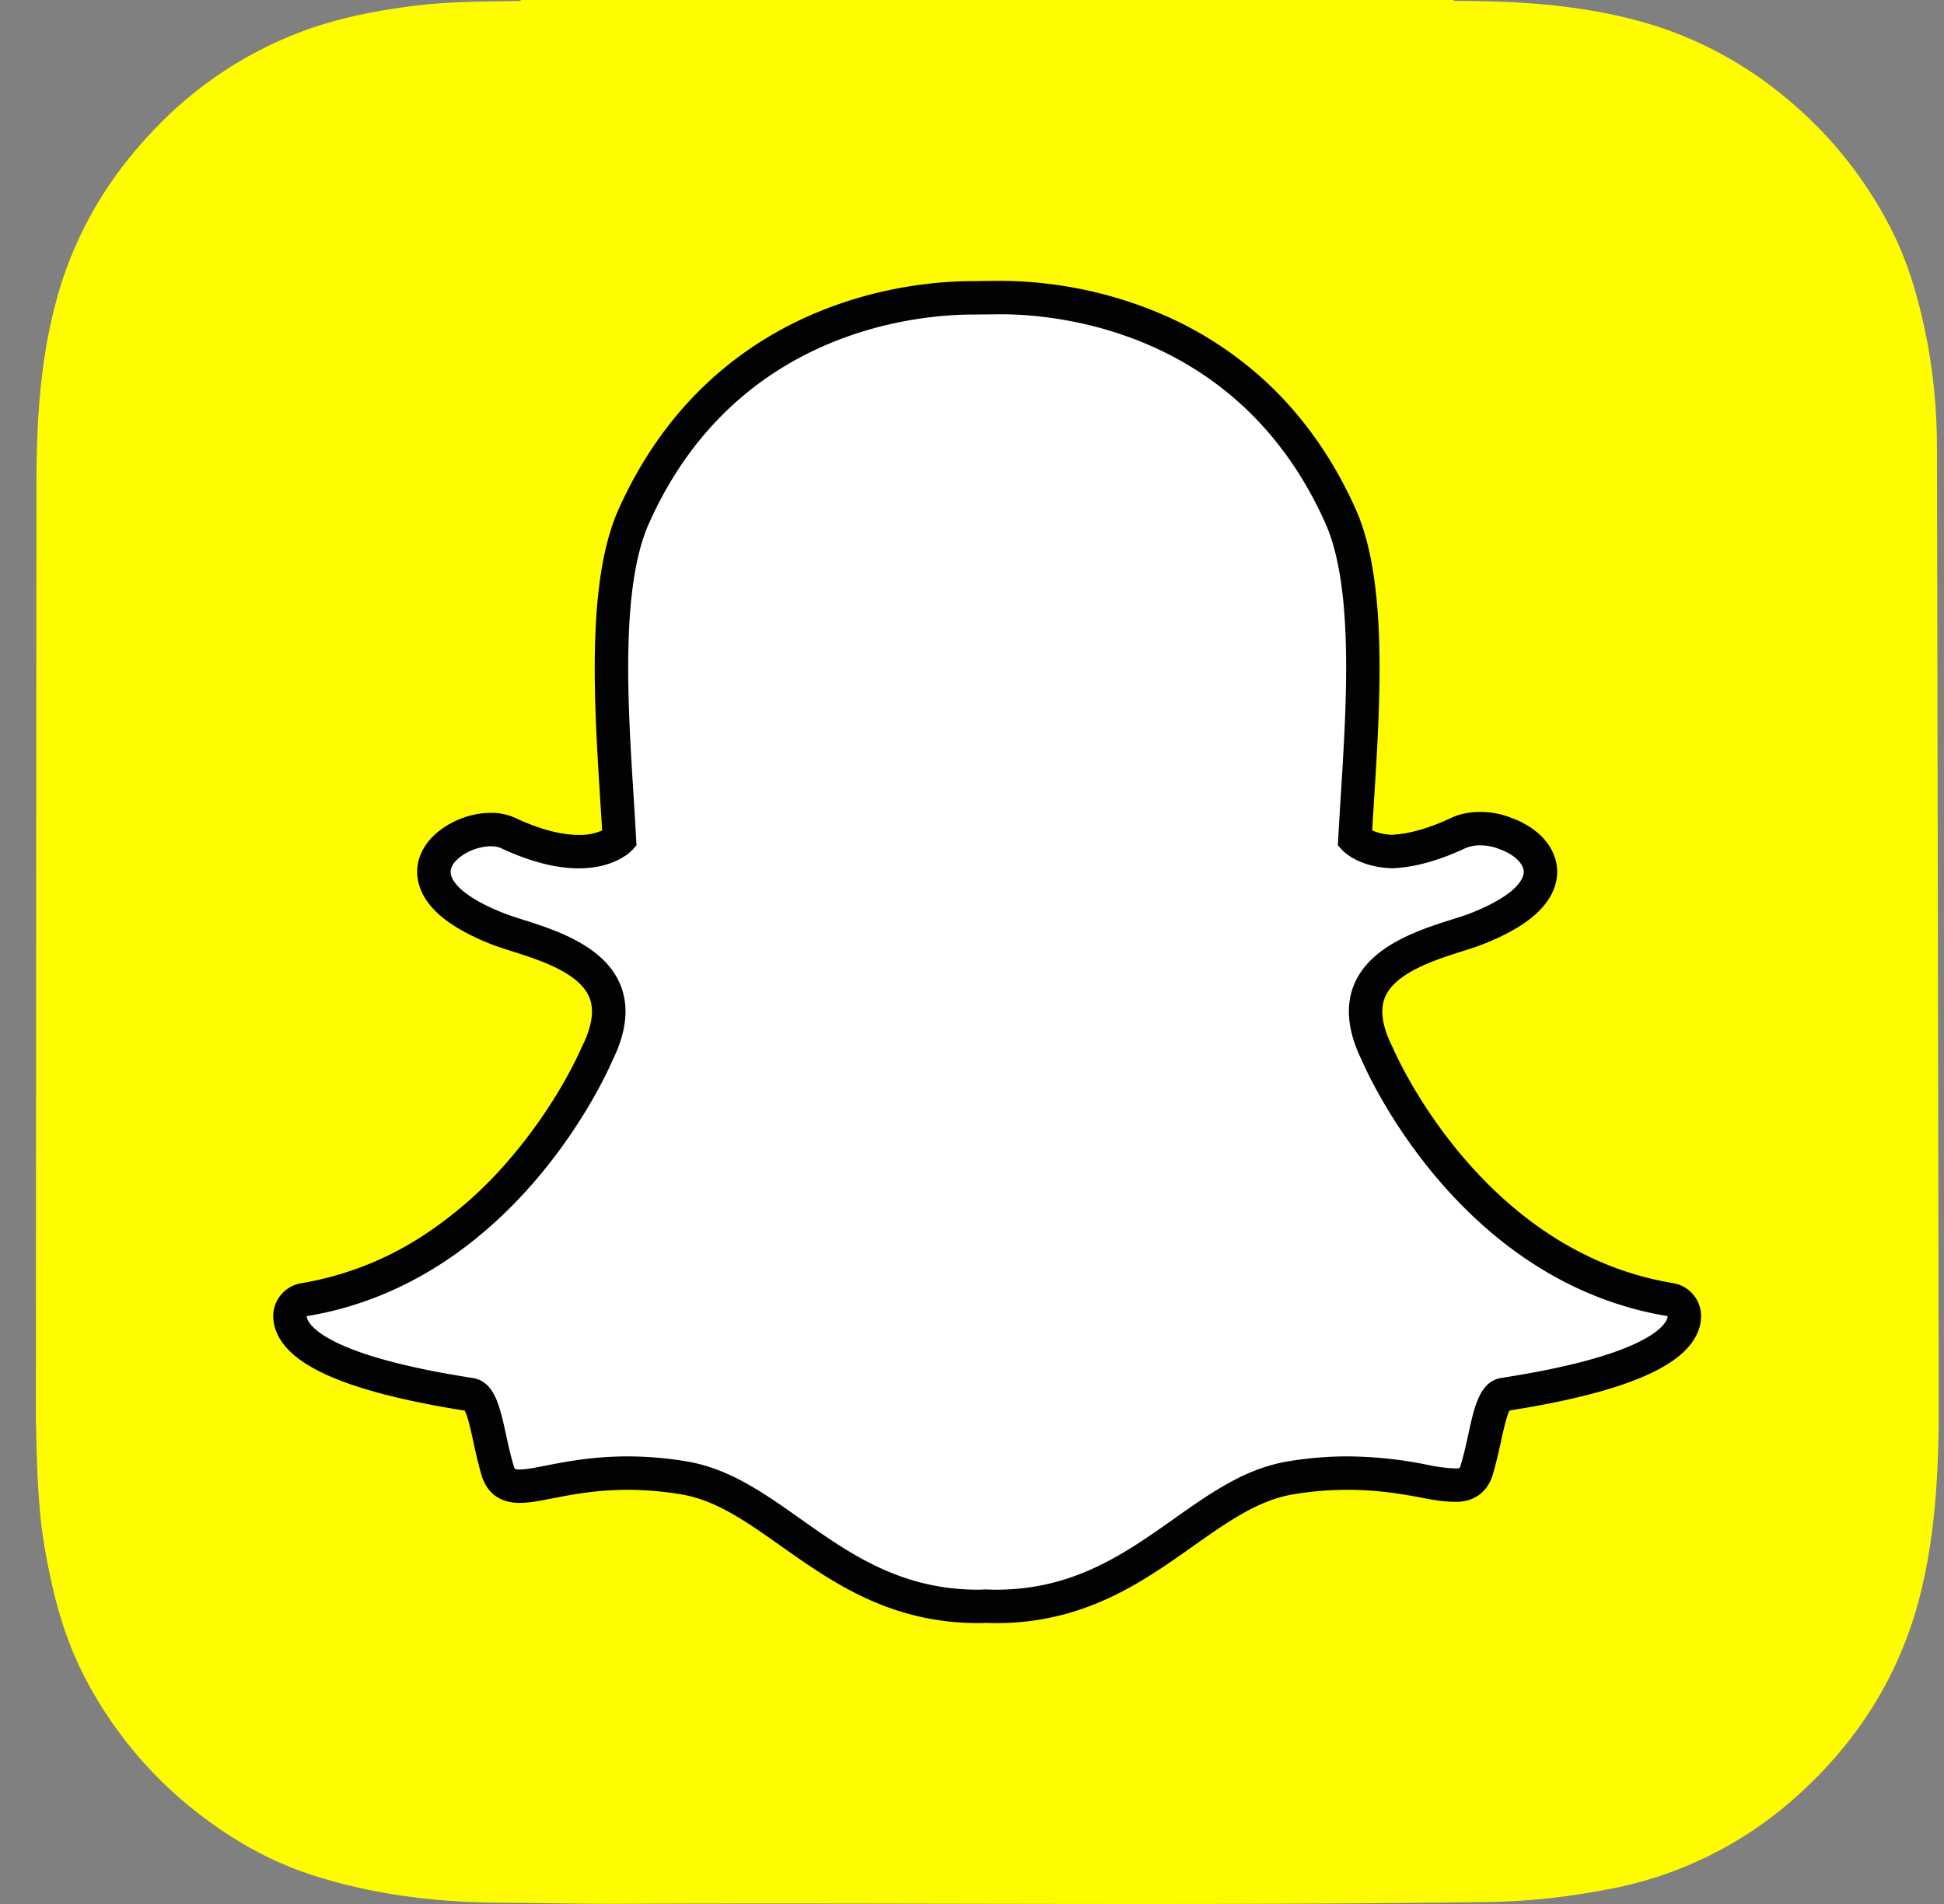
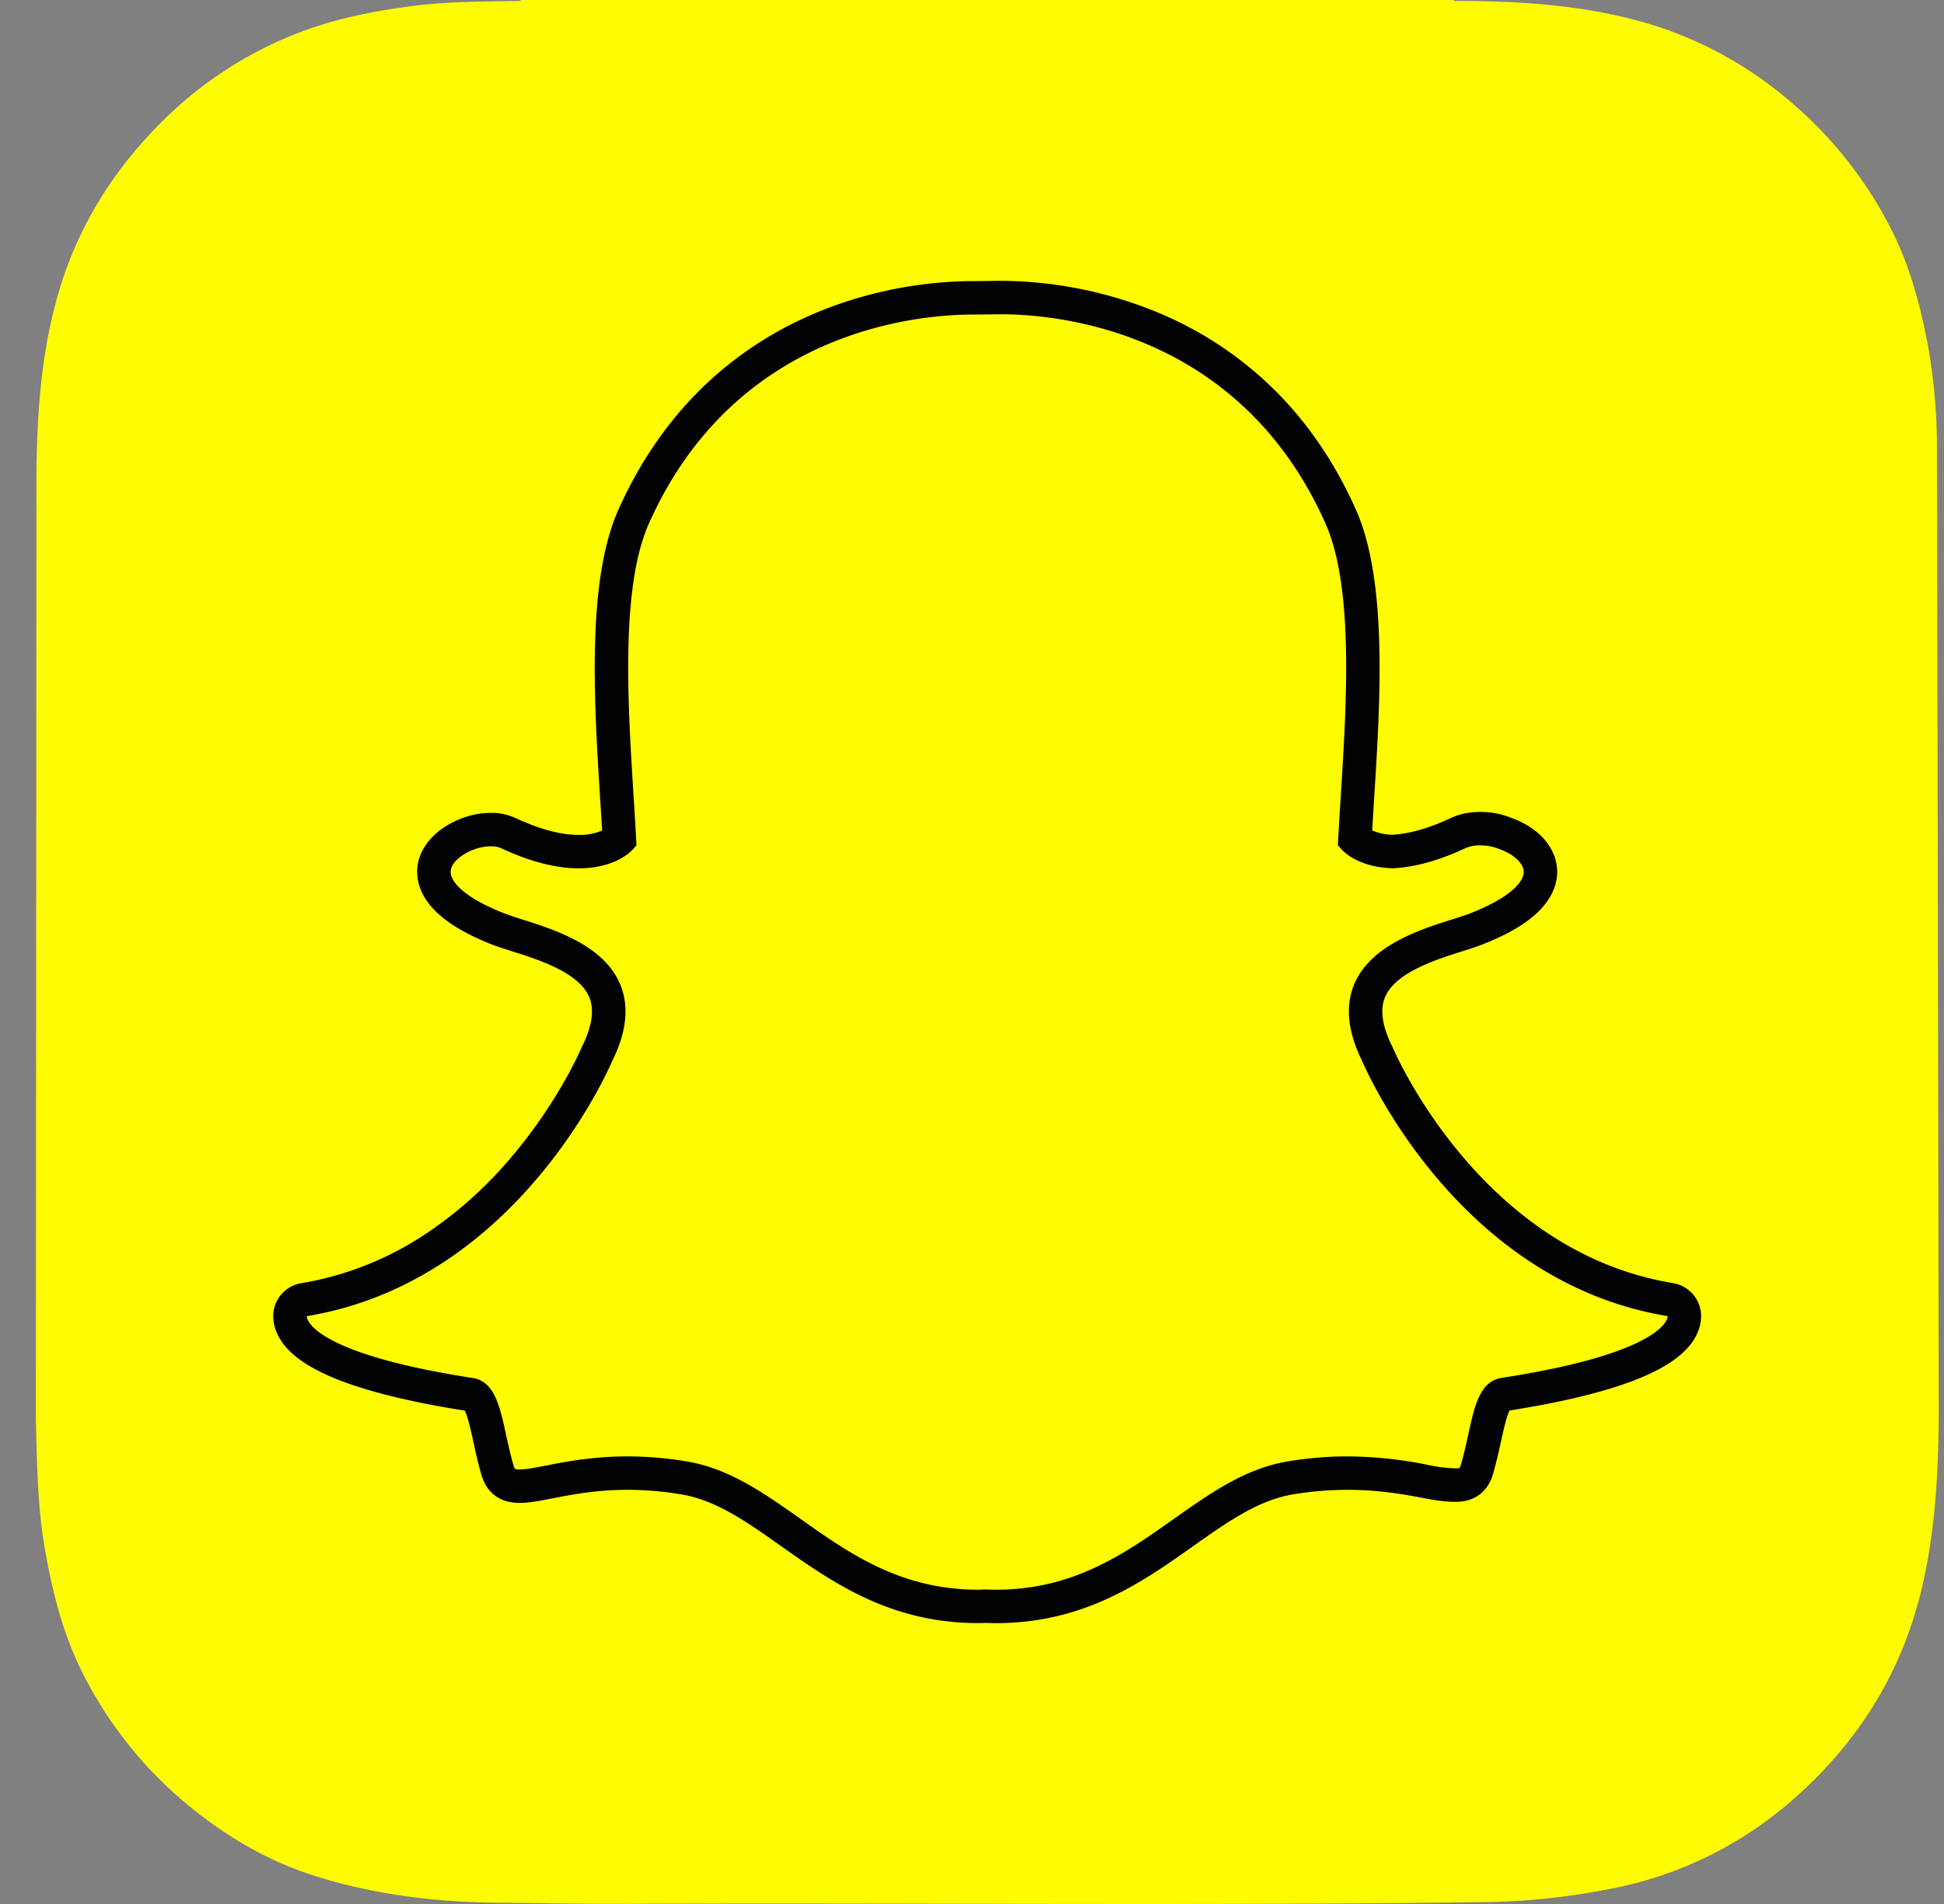
<svg xmlns="http://www.w3.org/2000/svg" width="49" height="48" fill="none">
  <rect width="100%" height="100%" fill="#808080" stroke="none" />
  <g clip-path="url(#a)">
    <path fill="#FFFC00" d="M.904 35.791v.002c.029 1.066.038 2.138.218 3.197.19 1.12.462 2.212.982 3.23a10.33 10.33 0 0 0 2.884 3.487c.874.682 1.829 1.223 2.886 1.565 1.54.497 3.13.687 4.744.697 1.006.006 2.012.031 3.02.027 7.311-.031 14.623.053 21.935-.045a17.36 17.36 0 0 0 2.877-.306 9.744 9.744 0 0 0 4.819-2.344c1.608-1.435 2.694-3.19 3.183-5.31.321-1.385.401-2.79.415-4.2v-.281c0-.11-.042-23.96-.045-24.276a14.7 14.7 0 0 0-.237-2.578c-.198-1.038-.477-2.05-.974-2.99a10.38 10.38 0 0 0-1.996-2.664C44.369 1.807 42.93.962 41.257.515 39.745.112 38.203.022 36.65.024c-.002 0-.008-.016-.009-.024H13.123v.024c-.883.016-1.766.01-2.643.118-.961.12-1.913.3-2.823.635a9.935 9.935 0 0 0-3.74 2.458C2.711 4.483 1.861 5.927 1.411 7.609c-.402 1.5-.49 3.03-.492 4.57" />
-     <path fill="#fff" d="M25.103 40.498c-.1 0-.194-.003-.267-.007a2.077 2.077 0 0 1-.175.007c-2.093 0-3.492-.989-4.727-1.863-.885-.625-1.72-1.215-2.698-1.378a8.67 8.67 0 0 0-1.42-.12c-.831 0-1.488.13-1.968.223-.296.058-.55.107-.747.107-.206 0-.457-.045-.56-.402a10.724 10.724 0 0 1-.2-.816c-.143-.655-.247-1.055-.493-1.093-2.625-.405-4.175-1.002-4.484-1.724a.67.67 0 0 1-.055-.228.421.421 0 0 1 .353-.44c2.084-.343 3.937-1.444 5.509-3.275 1.217-1.417 1.814-2.771 1.878-2.92a.285.285 0 0 1 .01-.021c.303-.614.363-1.145.18-1.578-.339-.797-1.459-1.153-2.2-1.388a7.918 7.918 0 0 1-.497-.169c-.657-.259-1.738-.807-1.594-1.564.105-.552.835-.936 1.425-.936.164 0 .309.029.43.086.667.312 1.267.47 1.783.47.641 0 .95-.244 1.026-.313a111.32 111.32 0 0 0-.064-1.05c-.15-2.395-.338-5.375.424-7.084 2.282-5.116 7.12-5.514 8.549-5.514a365.368 365.368 0 0 0 .707-.006c1.432 0 6.28.398 8.564 5.517.762 1.71.574 4.693.423 7.09l-.007.114c-.02.326-.04.634-.056.933.07.065.354.289.93.311.492-.019 1.057-.176 1.68-.467.192-.09.405-.11.55-.11.218 0 .44.043.625.12l.01.004c.528.188.874.562.881.955.007.367-.266.915-1.606 1.445a8.06 8.06 0 0 1-.498.168c-.741.236-1.86.59-2.198 1.388-.184.432-.124.963.18 1.577l.009.021c.093.219 2.35 5.366 7.387 6.196a.422.422 0 0 1 .353.44.678.678 0 0 1-.056.23c-.307.718-1.857 1.314-4.483 1.72-.246.037-.35.435-.492 1.087-.059.27-.119.534-.2.811-.077.261-.246.389-.52.389h-.04c-.178 0-.43-.033-.748-.095a9.829 9.829 0 0 0-1.968-.208c-.462 0-.94.04-1.42.12-.977.162-1.812.752-2.695 1.376-1.237.875-2.637 1.864-4.73 1.864Z" />
    <path fill="#020202" d="M25.228 7.923c1.348 0 5.99.362 8.179 5.268.72 1.615.535 4.54.387 6.89-.023.374-.046.735-.064 1.08l-.008.149.099.11c.04.045.414.436 1.247.468l.014.001h.014c.55-.021 1.17-.192 1.844-.508a.91.91 0 0 1 .371-.069c.16 0 .329.03.468.089l.021.008c.353.124.603.357.607.569.002.119-.087.549-1.34 1.044-.122.048-.283.1-.47.158-.814.259-2.045.65-2.46 1.626-.233.55-.169 1.198.19 1.928.148.345 2.474 5.584 7.707 6.446a.231.231 0 0 1-.021.084c-.089.21-.653.931-4.161 1.472-.55.084-.684.7-.84 1.415-.056.256-.113.515-.192.782-.024.08-.029.085-.115.085h-.041a3.87 3.87 0 0 1-.666-.086 10.297 10.297 0 0 0-2.05-.216c-.486 0-.986.042-1.489.126-1.073.179-1.947.796-2.871 1.45-1.242.877-2.526 1.785-4.484 1.785-.085 0-.169-.003-.252-.007h-.045a1.672 1.672 0 0 1-.145.007c-1.959 0-3.243-.907-4.484-1.785-.925-.654-1.798-1.271-2.872-1.45a9.093 9.093 0 0 0-1.488-.126c-.87 0-1.553.133-2.05.23-.274.054-.51.1-.666.1-.127 0-.13-.008-.156-.1-.08-.267-.137-.531-.193-.787-.156-.716-.29-1.335-.84-1.42-3.507-.541-4.071-1.264-4.16-1.472a.255.255 0 0 1-.022-.086c5.233-.862 7.559-6.1 7.707-6.447.36-.729.424-1.378.19-1.928-.415-.976-1.646-1.367-2.46-1.625a7.835 7.835 0 0 1-.47-.16c-1.058-.417-1.383-.838-1.335-1.093.056-.294.566-.593 1.01-.593.1 0 .189.016.253.046.723.339 1.383.51 1.961.51.91 0 1.314-.422 1.358-.47l.099-.111-.009-.148a98.341 98.341 0 0 0-.064-1.078c-.148-2.351-.333-5.275.387-6.89 2.18-4.887 6.8-5.264 8.164-5.264l.627-.006h.079Zm0-.843h-.09l-.618.007c-.8 0-2.398.113-4.115.87a9.165 9.165 0 0 0-2.625 1.741c-.905.86-1.643 1.92-2.193 3.152-.804 1.804-.613 4.842-.46 7.283v.003c.017.262.035.535.05.8a1.39 1.39 0 0 1-.59.112c-.455 0-.994-.145-1.604-.43a1.435 1.435 0 0 0-.61-.126c-.363 0-.746.107-1.078.302-.418.245-.688.592-.761.976-.048.254-.046.757.512 1.267.307.28.758.539 1.34.769.153.06.335.117.527.178.666.212 1.675.532 1.938 1.151.133.314.076.727-.17 1.226l-.02.041c-.06.144-.634 1.443-1.81 2.813a10.187 10.187 0 0 1-2.187 1.935 8.041 8.041 0 0 1-3.071 1.2.843.843 0 0 0-.705.878c.007.124.036.248.087.367l.001.003c.172.402.57.743 1.218 1.045.792.367 1.976.677 3.52.919.078.148.159.52.215.776.058.271.12.55.207.846.094.321.338.705.965.705.238 0 .511-.054.827-.115.464-.091 1.098-.215 1.889-.215.438 0 .893.038 1.35.114.882.147 1.642.684 2.522 1.306 1.288.91 2.745 1.94 4.972 1.94.06 0 .121-.001.181-.006.074.004.165.007.261.007 2.228 0 3.685-1.031 4.97-1.94l.003-.002c.88-.621 1.64-1.158 2.52-1.305a8.28 8.28 0 0 1 1.351-.114c.756 0 1.354.096 1.888.2.35.069.62.102.828.102h.041c.459 0 .796-.251.925-.692.085-.29.146-.562.206-.838.053-.24.136-.622.214-.772 1.545-.243 2.728-.552 3.52-.92.647-.3 1.045-.64 1.218-1.04.052-.12.082-.245.089-.372a.843.843 0 0 0-.705-.879c-4.812-.793-6.98-5.736-7.069-5.947a.56.56 0 0 0-.02-.04c-.245-.5-.302-.912-.169-1.227.263-.618 1.271-.938 1.938-1.15.193-.06.375-.119.526-.179.657-.259 1.126-.54 1.436-.86.37-.38.441-.745.437-.984-.011-.578-.453-1.091-1.155-1.342a2.065 2.065 0 0 0-.784-.15c-.187 0-.465.025-.728.148-.563.264-1.067.408-1.5.428a1.359 1.359 0 0 1-.496-.11l.042-.697.007-.104c.154-2.442.345-5.482-.46-7.287-.55-1.236-1.291-2.3-2.2-3.161a9.19 9.19 0 0 0-2.635-1.741 10.478 10.478 0 0 0-4.113-.865Z" />
  </g>
  <defs>
    <clipPath id="a">
      <path fill="#fff" d="M.886 0h48v48h-48z" />
    </clipPath>
  </defs>
</svg>